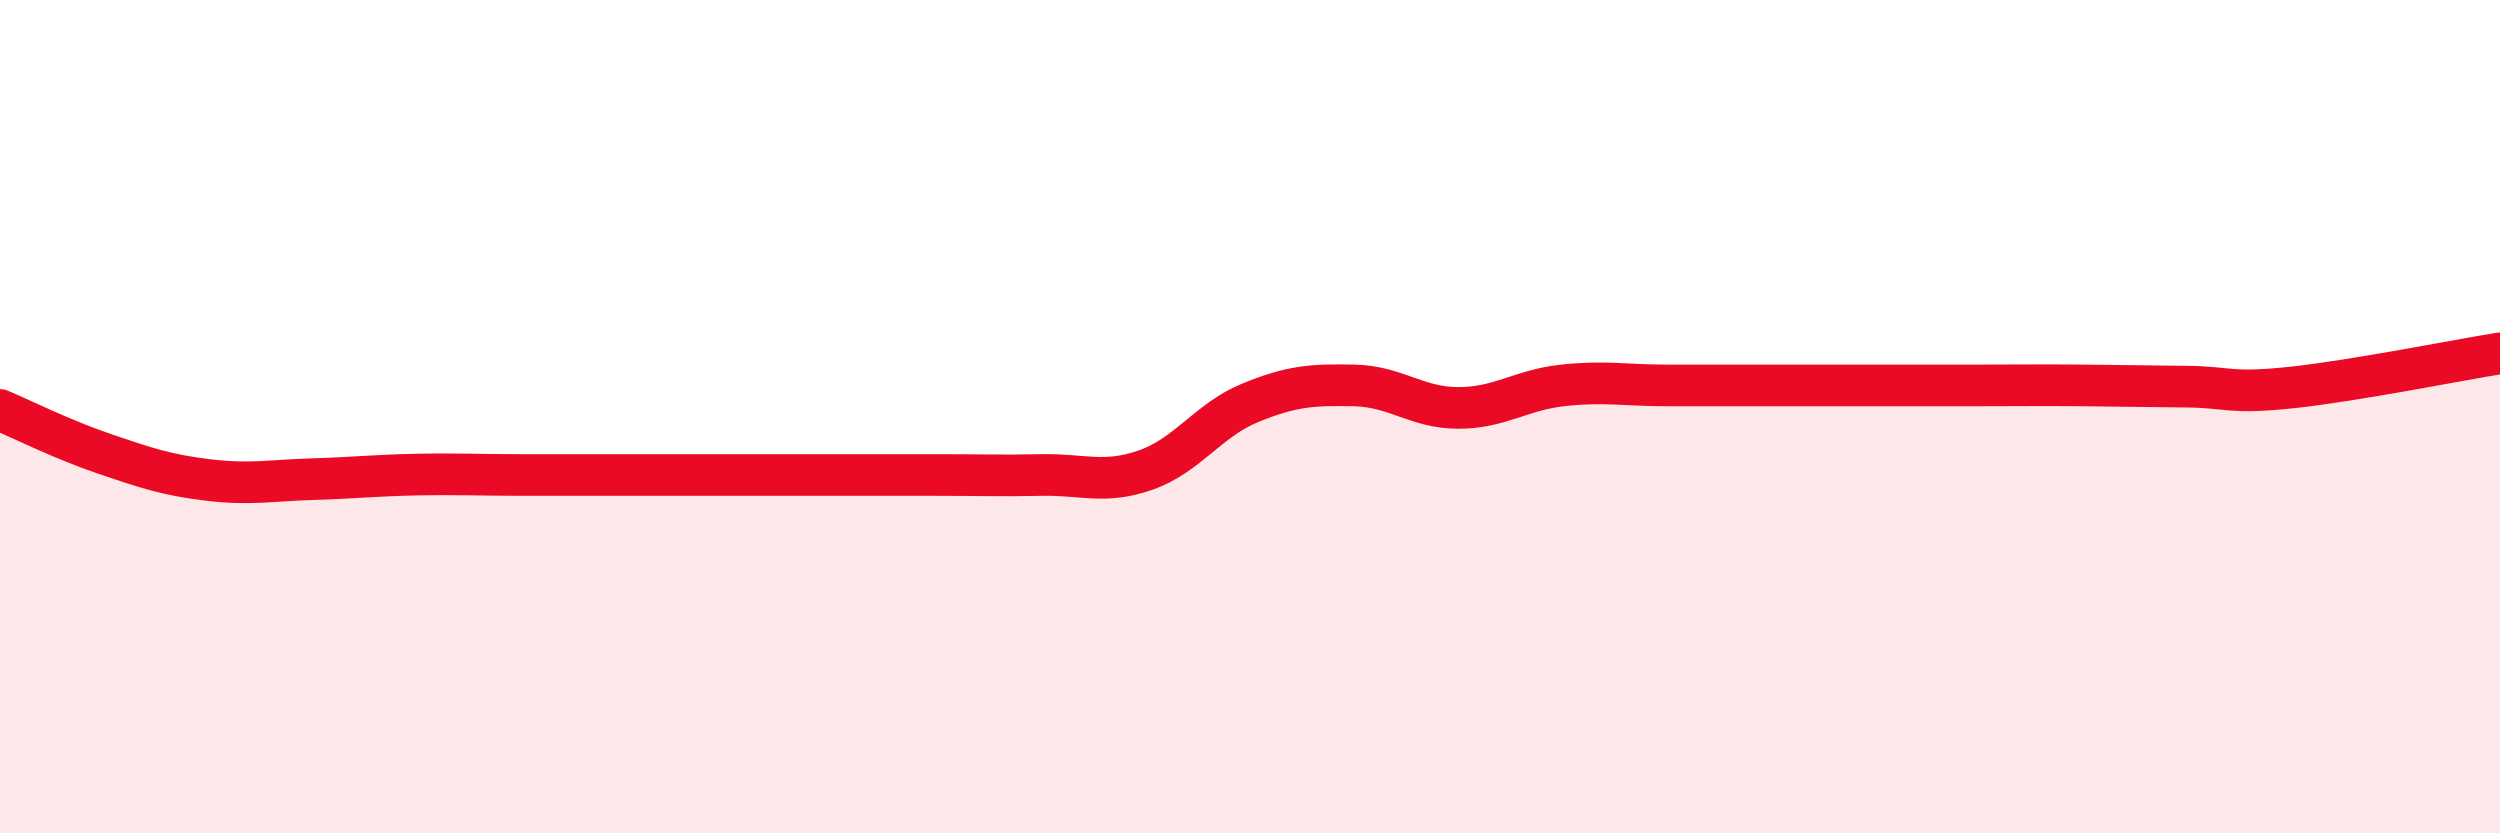
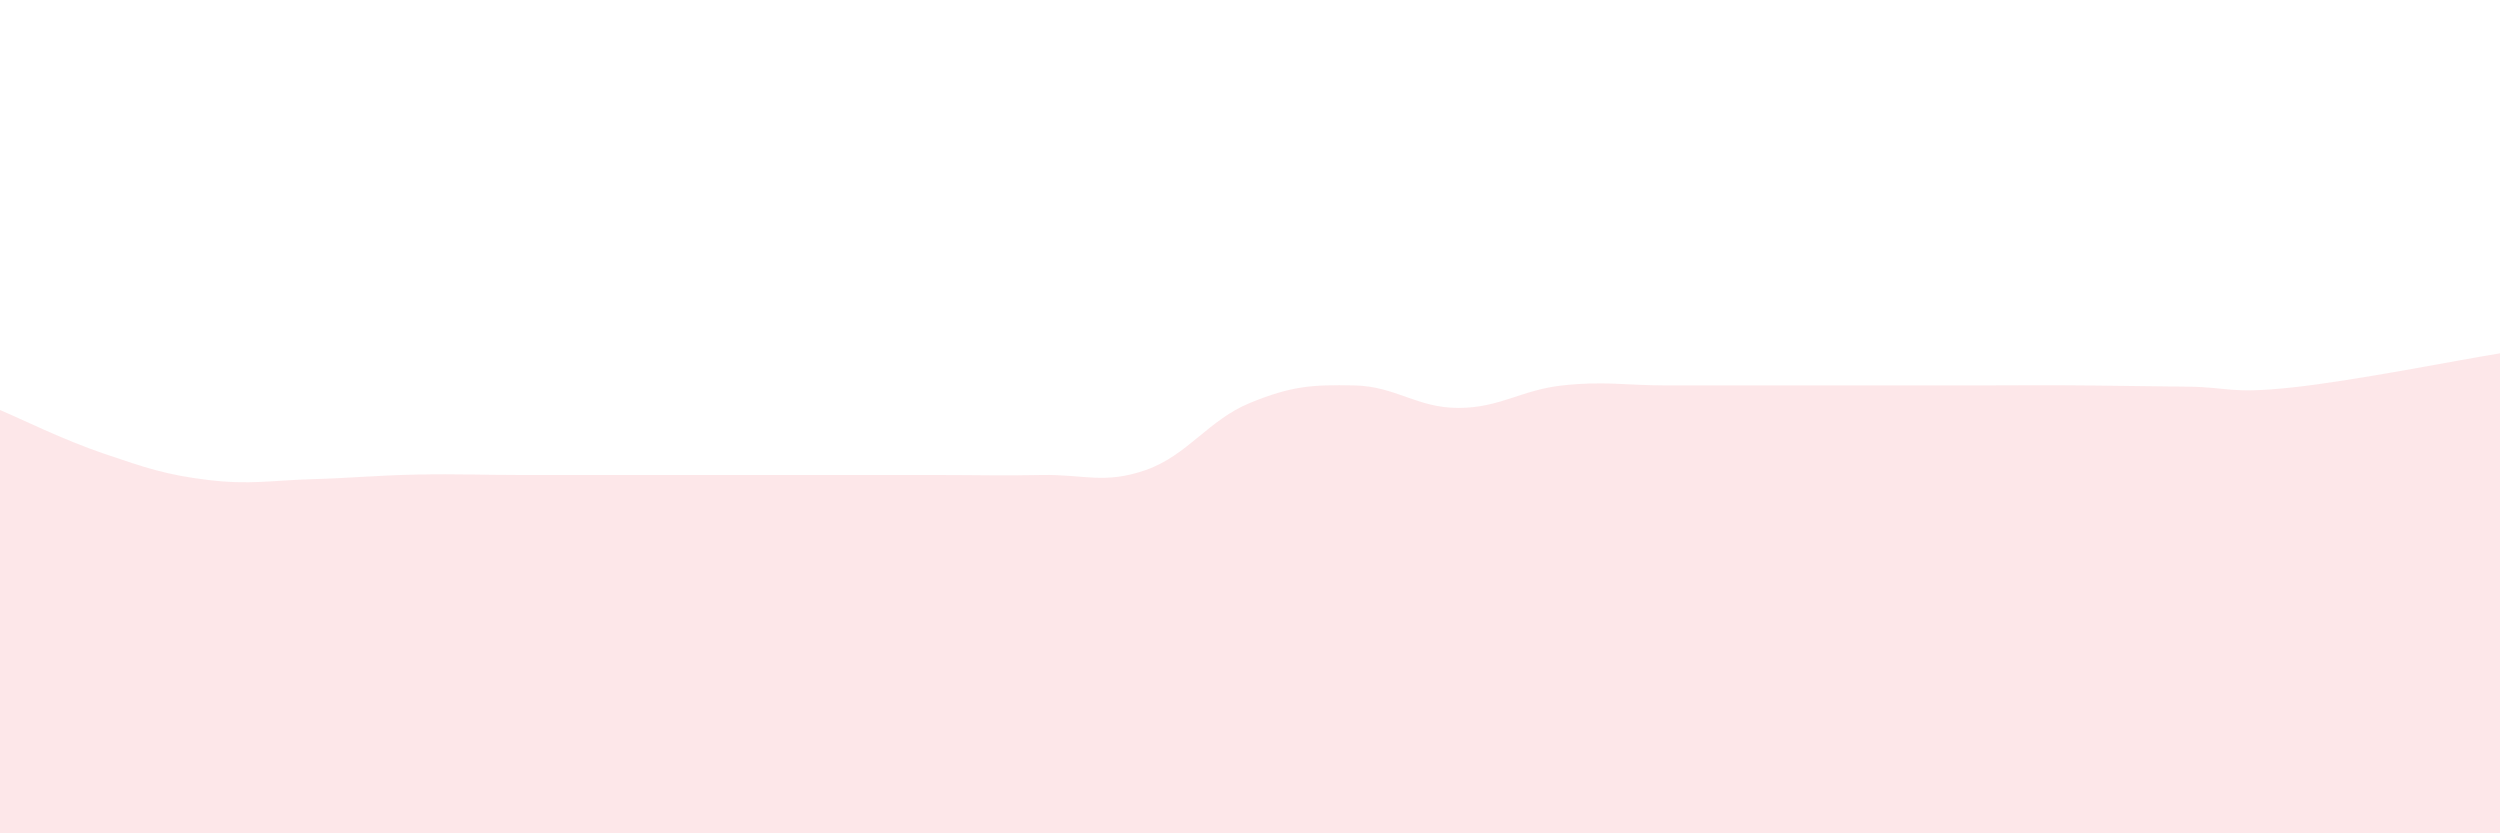
<svg xmlns="http://www.w3.org/2000/svg" width="60" height="20" viewBox="0 0 60 20">
  <path d="M 0,9.84 C 0.5,10.05 1.5,10.55 2.5,10.89 C 3.5,11.23 4,11.4 5,11.52 C 6,11.64 6.5,11.53 7.5,11.5 C 8.5,11.47 9,11.41 10,11.39 C 11,11.37 11.5,11.4 12.5,11.4 C 13.5,11.4 14,11.4 15,11.4 C 16,11.4 16.5,11.4 17.5,11.4 C 18.5,11.4 19,11.4 20,11.4 C 21,11.4 21.5,11.4 22.5,11.4 C 23.5,11.4 24,11.42 25,11.4 C 26,11.38 26.5,11.63 27.5,11.28 C 28.5,10.93 29,10.08 30,9.67 C 31,9.26 31.5,9.23 32.5,9.25 C 33.5,9.27 34,9.79 35,9.79 C 36,9.79 36.5,9.36 37.5,9.25 C 38.5,9.14 39,9.25 40,9.25 C 41,9.25 41.5,9.25 42.5,9.25 C 43.5,9.25 44,9.25 45,9.25 C 46,9.25 46.5,9.25 47.5,9.25 C 48.5,9.25 49,9.24 50,9.25 C 51,9.26 51.5,9.27 52.5,9.28 C 53.5,9.29 53.5,9.46 55,9.3 C 56.5,9.14 59,8.64 60,8.48L60 20L0 20Z" fill="#EB0A25" opacity="0.1" stroke-linecap="round" stroke-linejoin="round" />
-   <path d="M 0,9.84 C 0.5,10.05 1.5,10.55 2.5,10.89 C 3.5,11.23 4,11.4 5,11.52 C 6,11.64 6.5,11.53 7.5,11.5 C 8.5,11.47 9,11.41 10,11.39 C 11,11.37 11.5,11.4 12.5,11.4 C 13.5,11.4 14,11.4 15,11.4 C 16,11.4 16.5,11.4 17.5,11.4 C 18.5,11.4 19,11.4 20,11.4 C 21,11.4 21.5,11.4 22.5,11.4 C 23.5,11.4 24,11.42 25,11.4 C 26,11.38 26.5,11.63 27.5,11.28 C 28.5,10.93 29,10.08 30,9.67 C 31,9.26 31.5,9.23 32.5,9.25 C 33.5,9.27 34,9.79 35,9.79 C 36,9.79 36.5,9.36 37.5,9.25 C 38.5,9.14 39,9.25 40,9.25 C 41,9.25 41.5,9.25 42.5,9.25 C 43.5,9.25 44,9.25 45,9.25 C 46,9.25 46.5,9.25 47.5,9.25 C 48.5,9.25 49,9.24 50,9.25 C 51,9.26 51.5,9.27 52.5,9.28 C 53.5,9.29 53.5,9.46 55,9.3 C 56.5,9.14 59,8.64 60,8.48" stroke="#EB0A25" stroke-width="1" fill="none" stroke-linecap="round" stroke-linejoin="round" />
</svg>